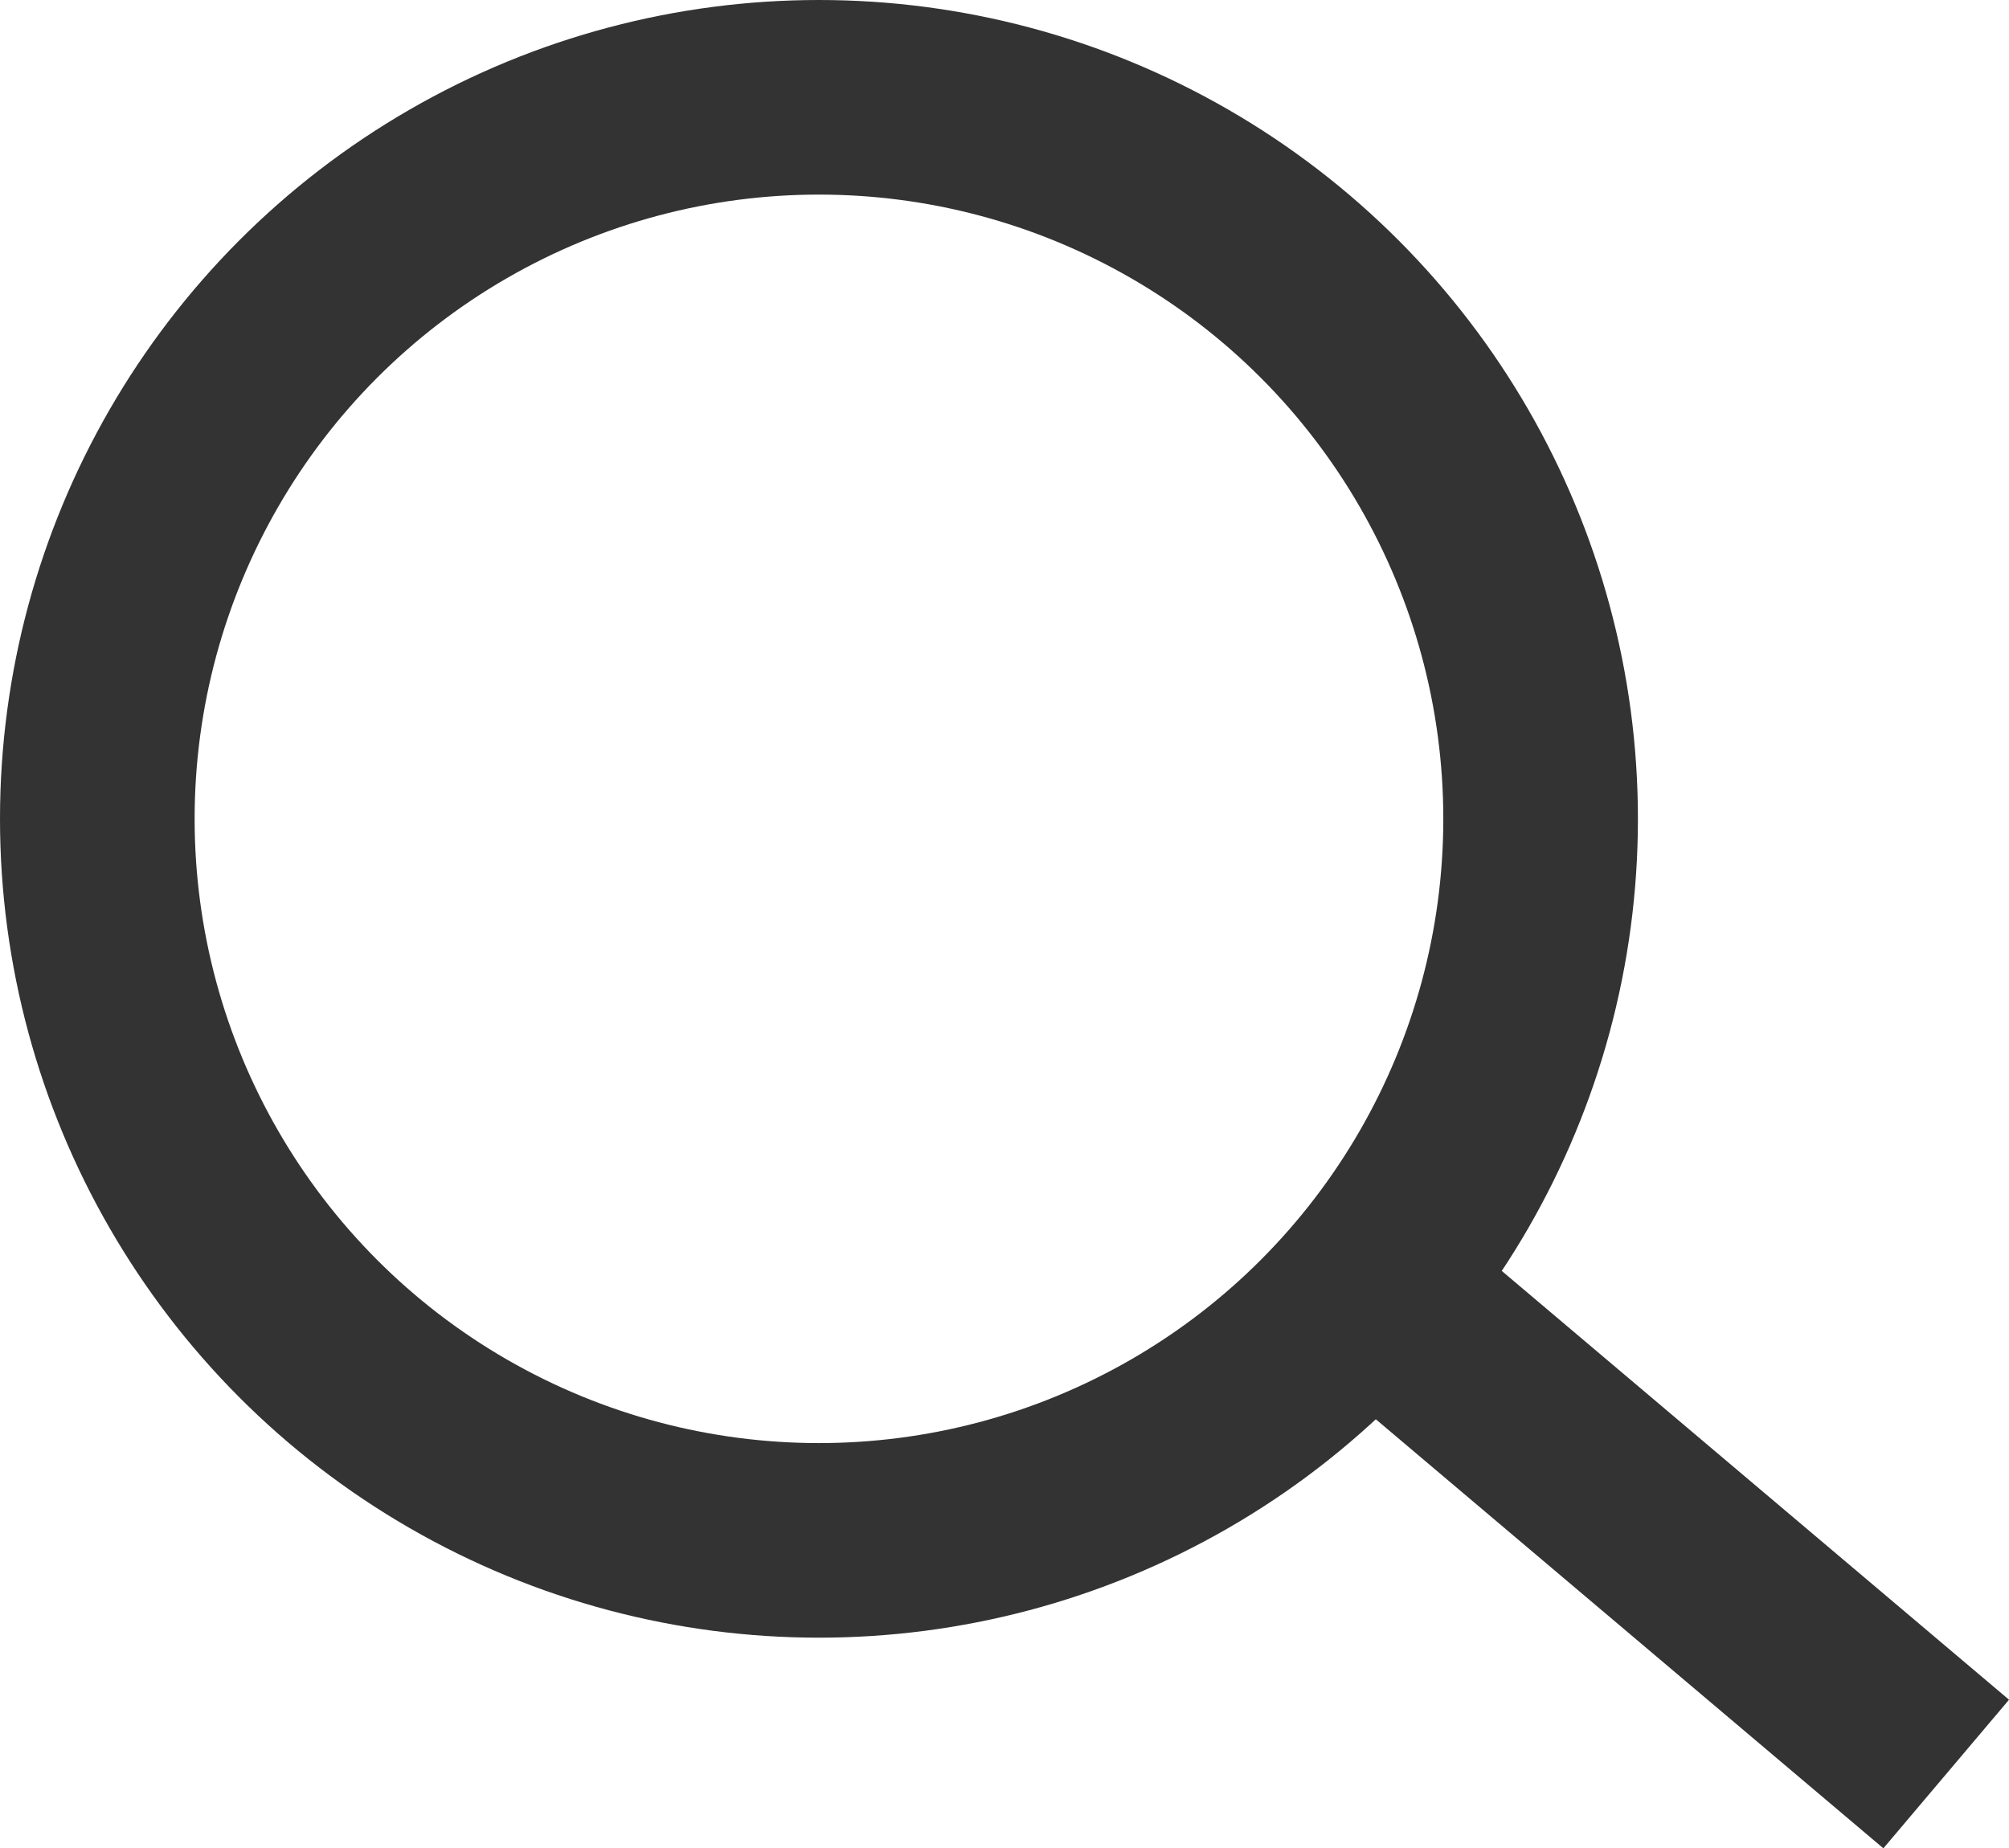
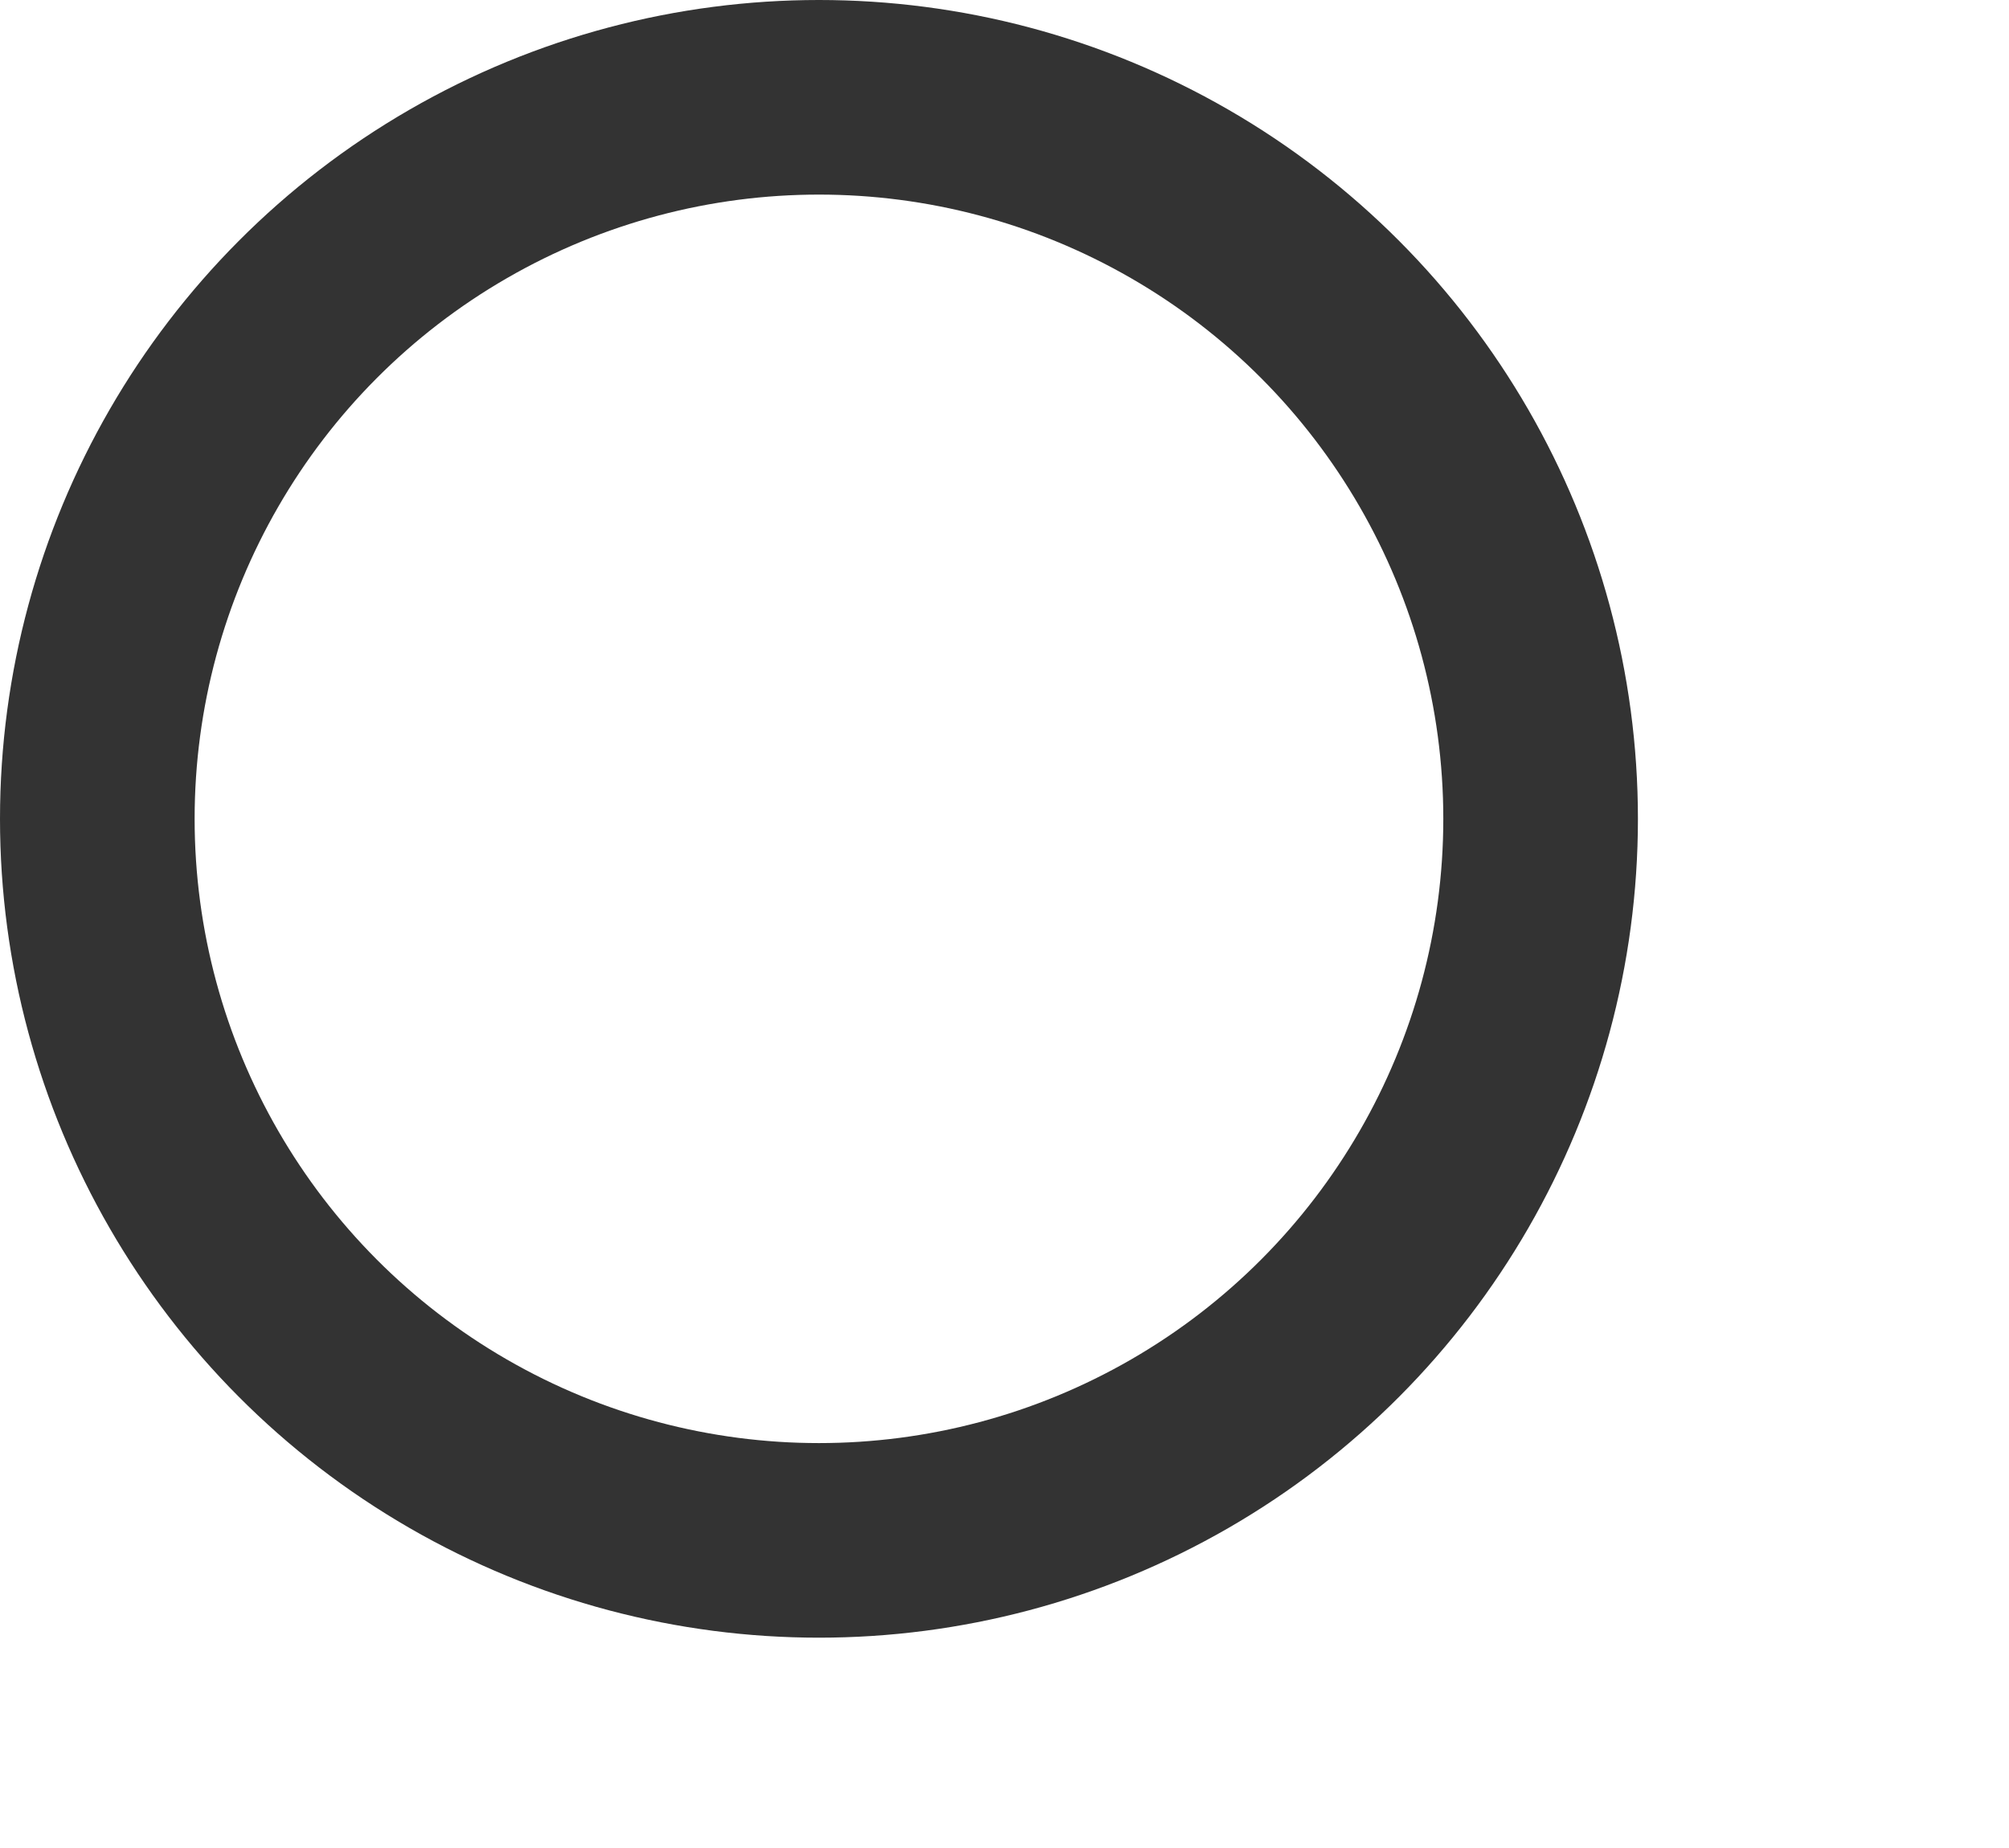
<svg xmlns="http://www.w3.org/2000/svg" id="Group_9974" data-name="Group 9974" width="15.484" height="14.248" viewBox="0 0 15.484 14.248">
  <g id="Ellipse_5" data-name="Ellipse 5" fill="none" stroke="#333" stroke-width="1.5">
    <circle cx="6.312" cy="6.312" r="6.312" stroke="none" />
    <circle cx="6.312" cy="6.312" r="5.562" fill="none" />
  </g>
-   <line id="Line_1" data-name="Line 1" x2="4.374" y2="3.698" transform="translate(10.626 9.977)" fill="none" stroke="#333" stroke-width="1.5" />
</svg>